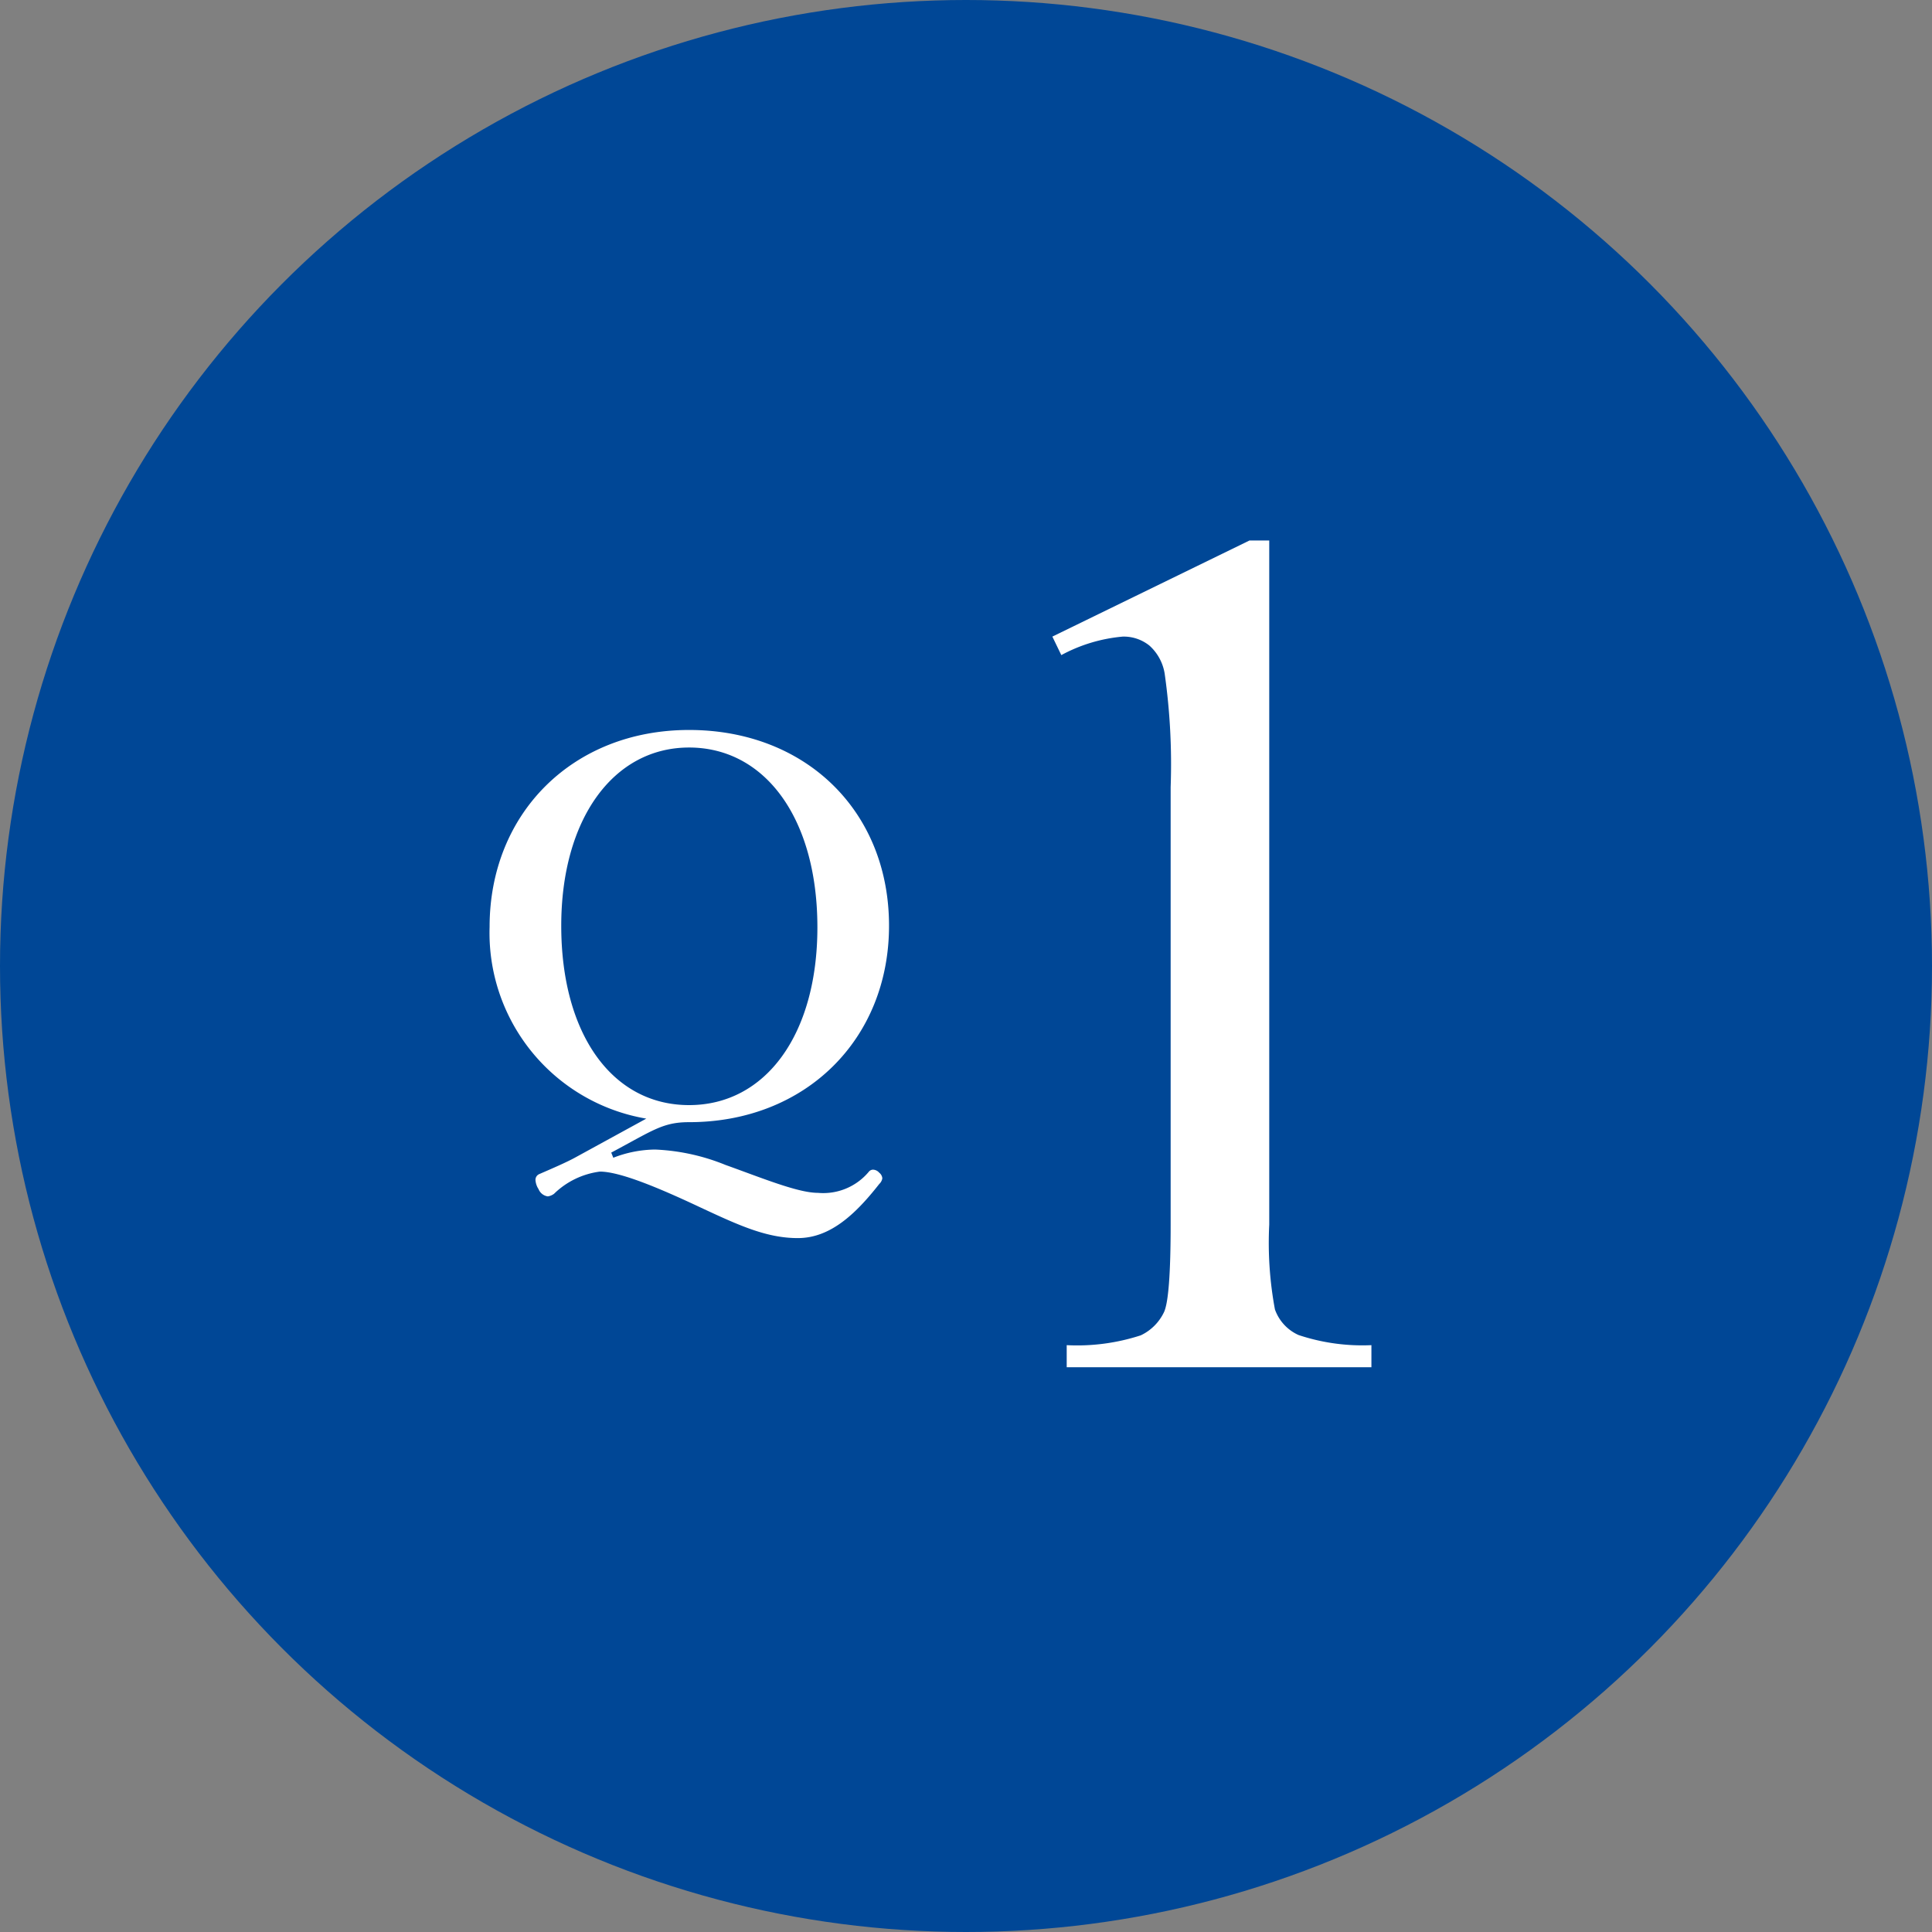
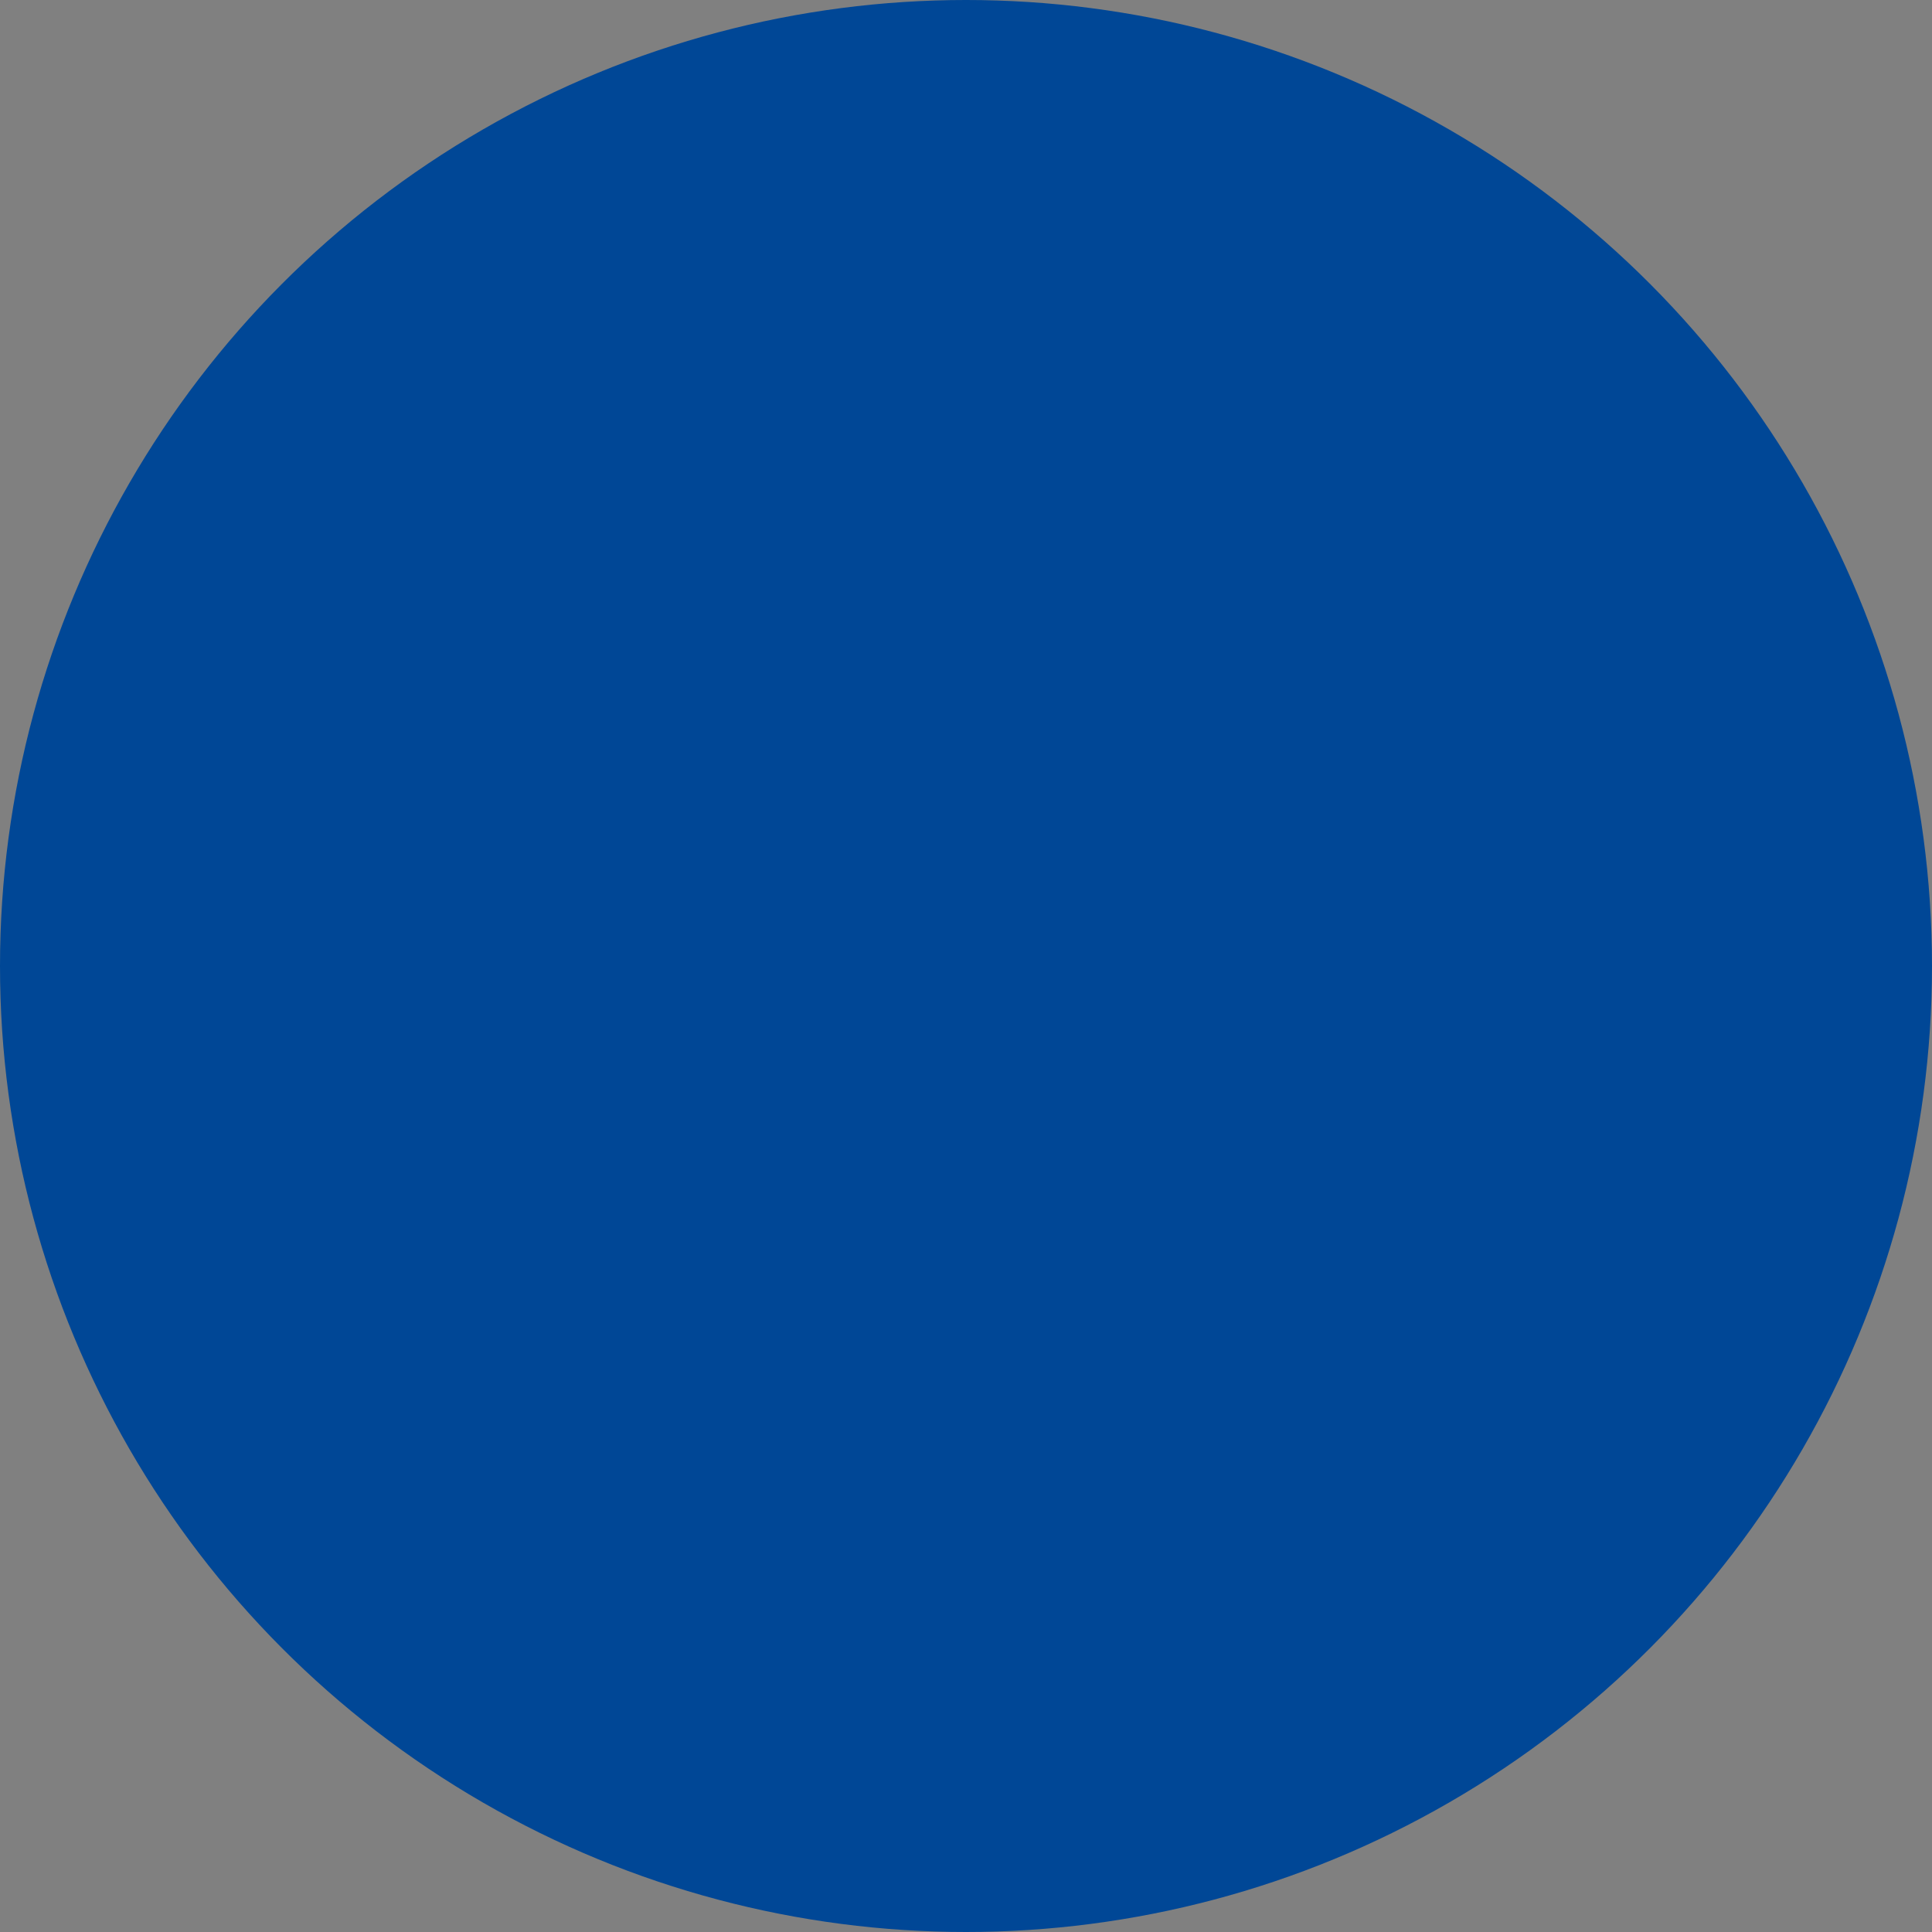
<svg xmlns="http://www.w3.org/2000/svg" id="section_title_q1.svg" width="120" height="120" viewBox="0 0 120 120">
  <rect x="0" y="0" width="120" height="120" fill="#808080" stroke="none" />
  <defs>
    <style>
      .cls-1 {
        fill: #004796;
      }

      .cls-2 {
        fill: #fff;
        fill-rule: evenodd;
      }
    </style>
  </defs>
  <circle id="楕円形_632" data-name="楕円形 632" class="cls-1" cx="60" cy="60" r="60" />
-   <path id="Q1" class="cls-2" d="M322.684,1771.31c2.593-1.38,3.2-1.89,4.834-1.89,7.234,0,12.42-5.15,12.42-12.2,0-7.13-5.186-12.16-12.42-12.16s-12.389,5.19-12.389,12.23a11.7,11.7,0,0,0,9.732,11.91l-4.386,2.4c-0.576.32-1.537,0.73-2.273,1.05a0.388,0.388,0,0,0-.224.36,1.183,1.183,0,0,0,.192.57,0.728,0.728,0,0,0,.576.45,0.865,0.865,0,0,0,.384-0.16,4.993,4.993,0,0,1,2.849-1.38c1.217,0,3.554.96,6.211,2.21,2.4,1.12,4.129,1.92,6.082,1.92,1.985,0,3.553-1.44,5.058-3.36a0.625,0.625,0,0,0,.192-0.35,0.489,0.489,0,0,0-.192-0.35,0.529,0.529,0,0,0-.384-0.19,0.339,0.339,0,0,0-.256.12,3.679,3.679,0,0,1-3.169,1.32c-1.249,0-3.49-.93-5.731-1.73a13.014,13.014,0,0,0-4.385-.96,7.319,7.319,0,0,0-2.593.51Zm4.834-25.16c4.705,0,7.971,4.38,7.971,11.17,0,6.63-3.2,11.04-7.971,11.04s-7.939-4.41-7.939-11.14C319.579,1750.6,322.812,1746.15,327.518,1746.15Zm23.121-5.74a9.823,9.823,0,0,1,3.822-1.15,2.55,2.55,0,0,1,1.652.56,2.973,2.973,0,0,1,.946,1.74,40,40,0,0,1,.371,7.05v27.17c0,3.01-.136,4.83-0.408,5.43a3.037,3.037,0,0,1-1.448,1.45,12.76,12.76,0,0,1-4.6.61v1.37H369.9v-1.37a12.525,12.525,0,0,1-4.528-.63,2.746,2.746,0,0,1-1.465-1.59,22.549,22.549,0,0,1-.353-5.27v-42.49h-1.225l-12.246,5.97Z" transform="translate(-284.719 -1699.72)" />
</svg>